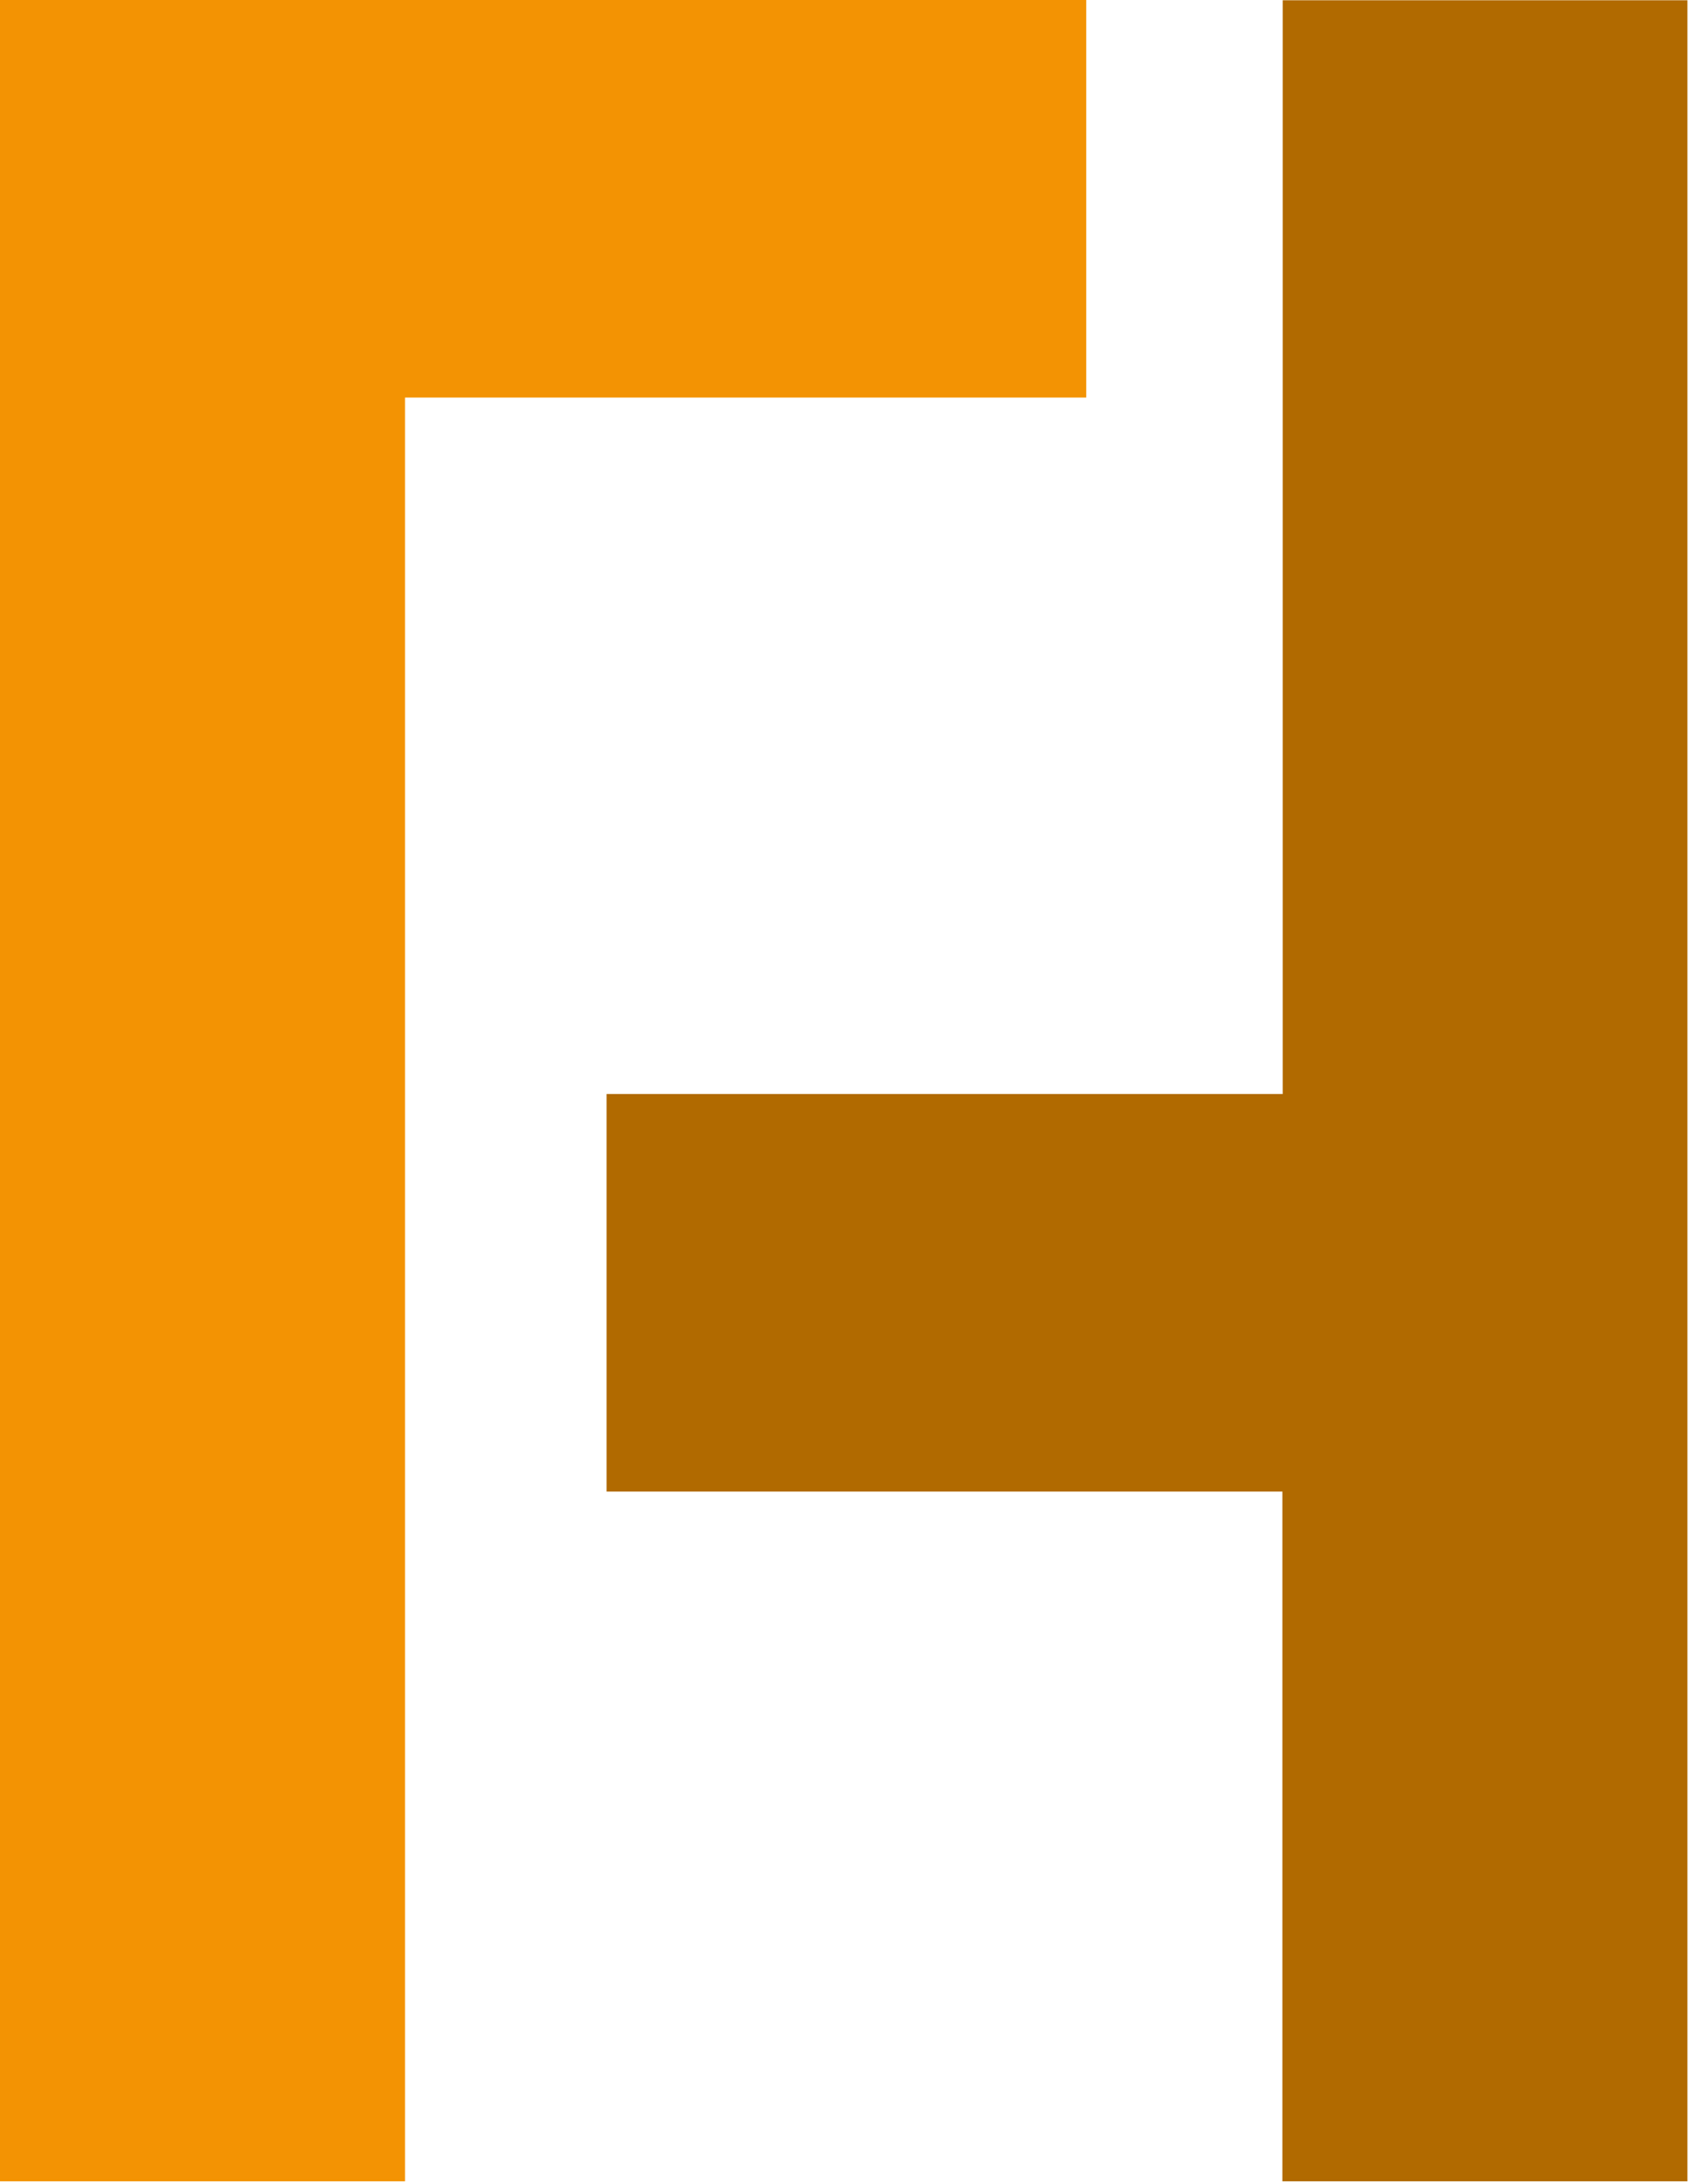
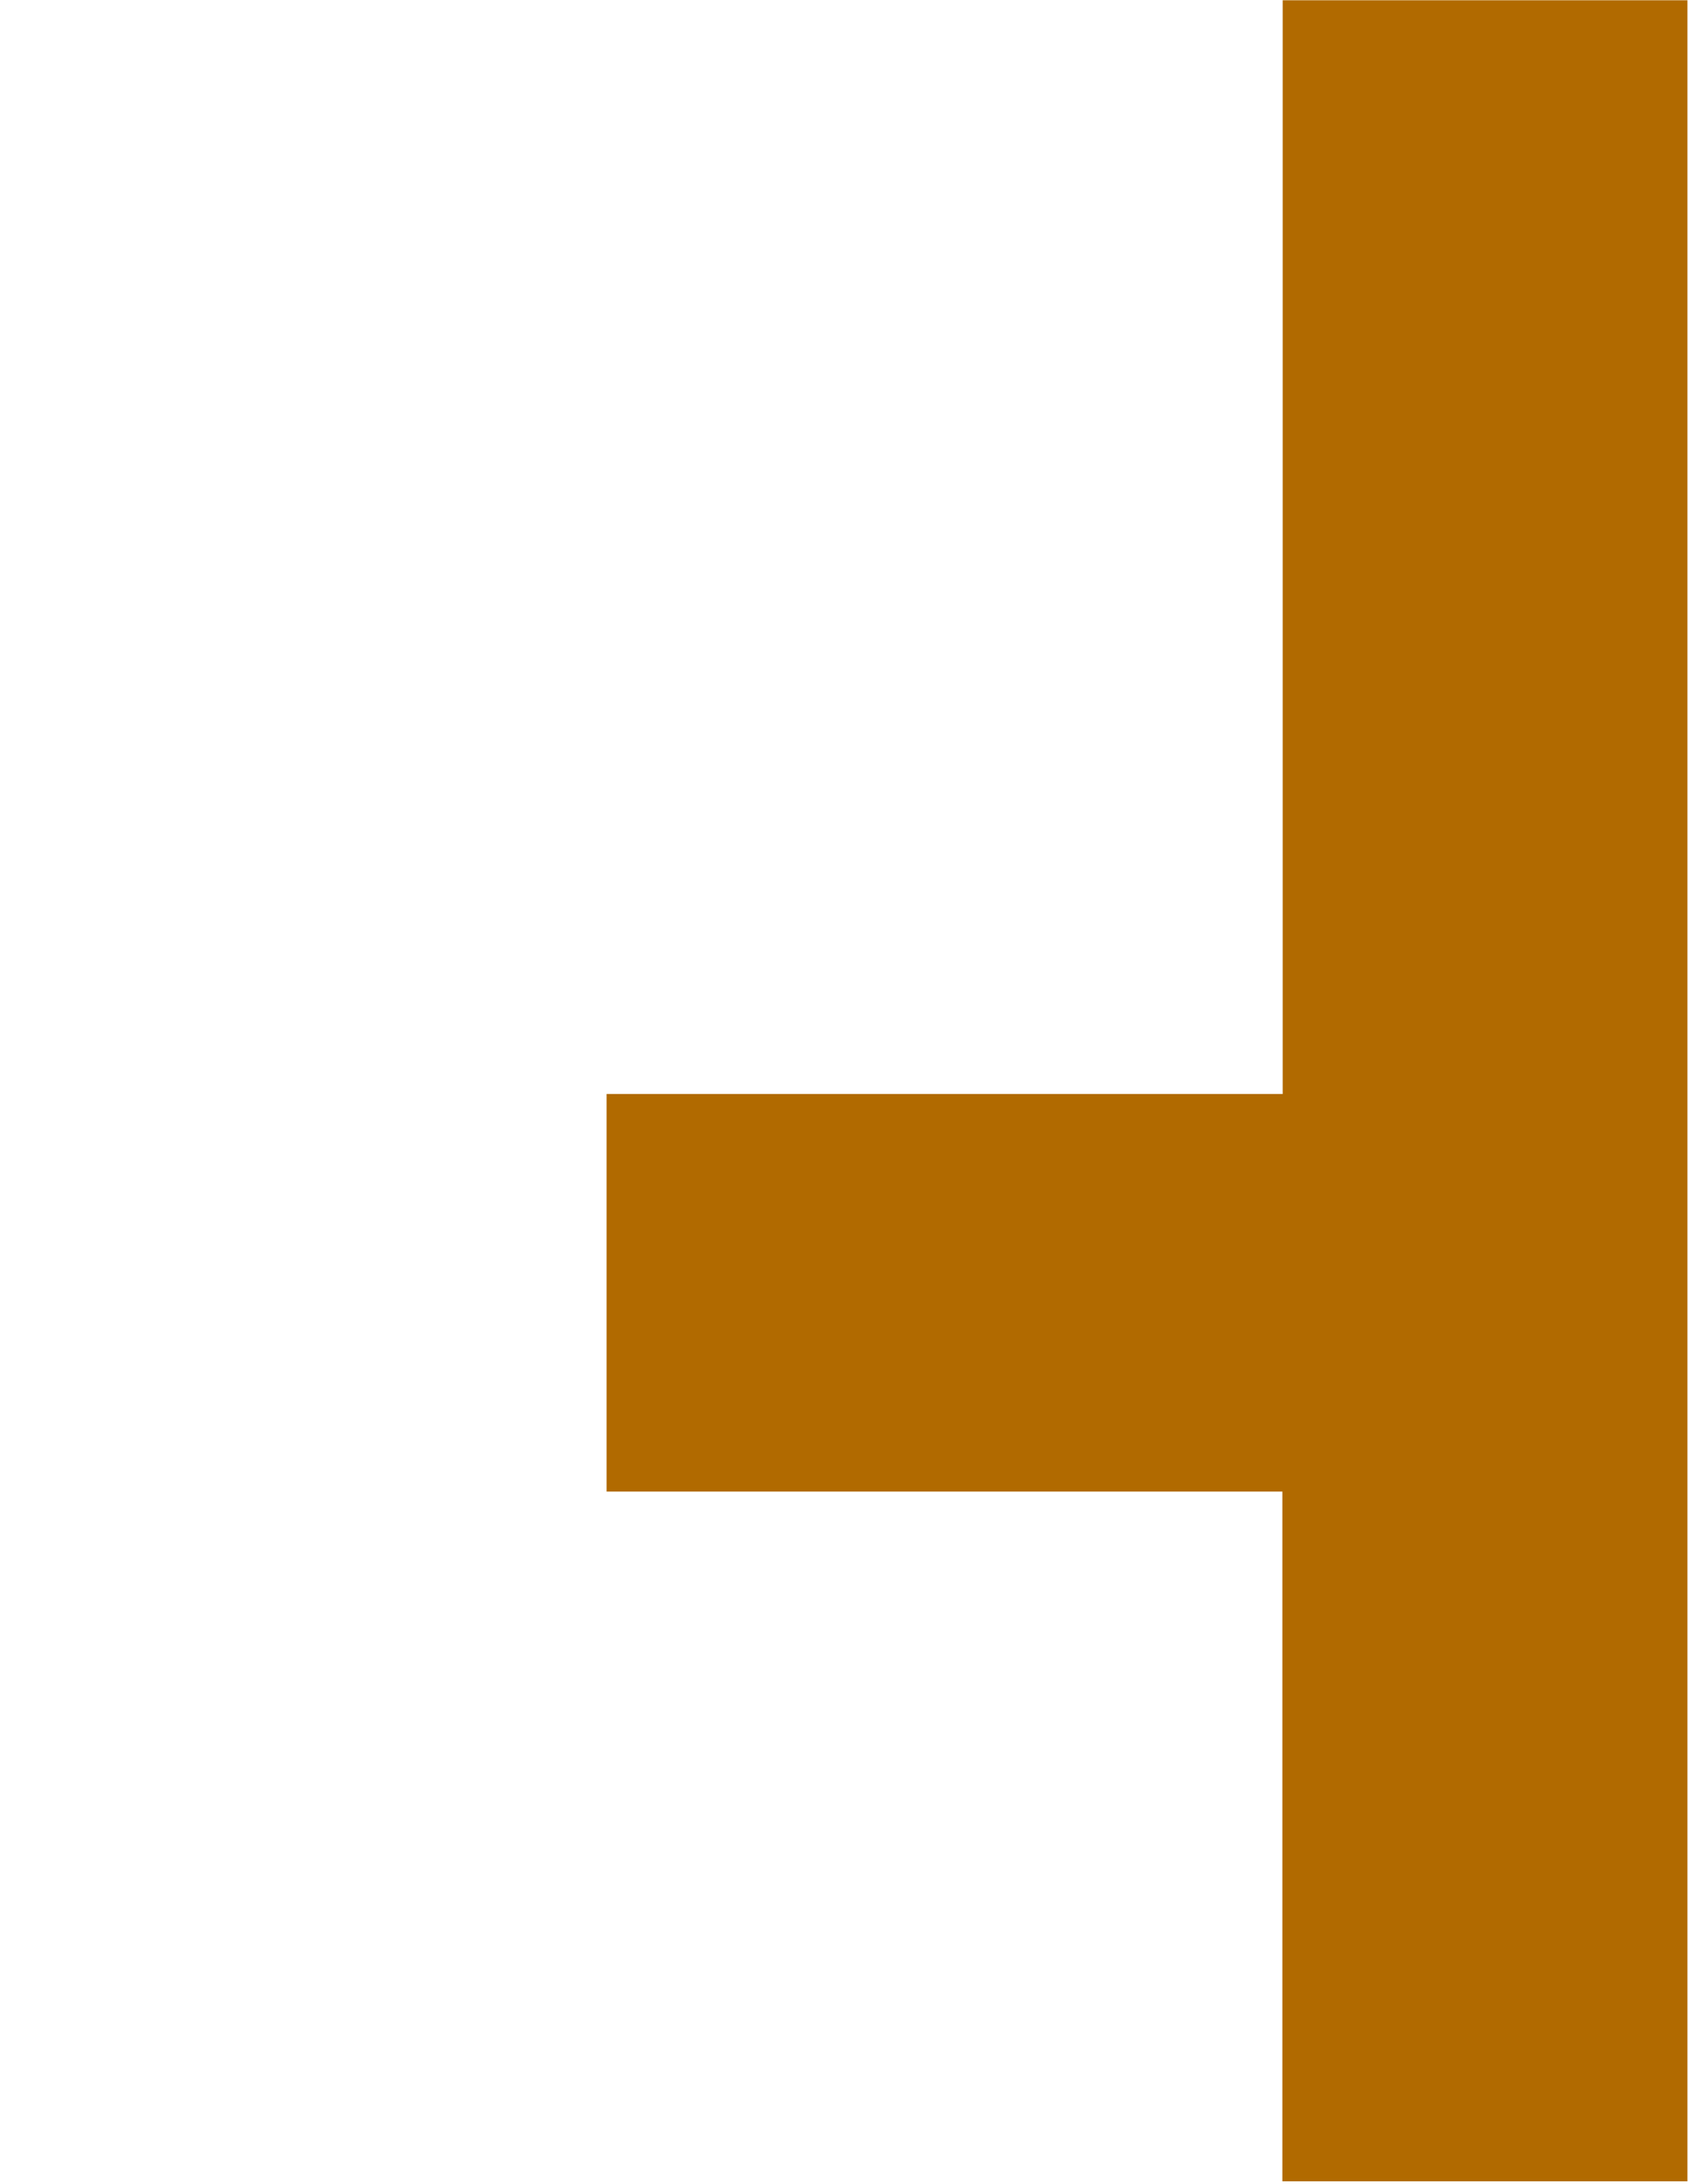
<svg xmlns="http://www.w3.org/2000/svg" width="461" height="596" viewBox="0 0 461 596" fill="none">
-   <path d="M0 0V595.24H110.55V108.49H296.48V0H0Z" fill="#F39303" />
  <path d="M350.1 0V298.54H165.56V407.03H350.02V595.24H460.57V0.07H350.1V0Z" fill="#B16A00" />
</svg>